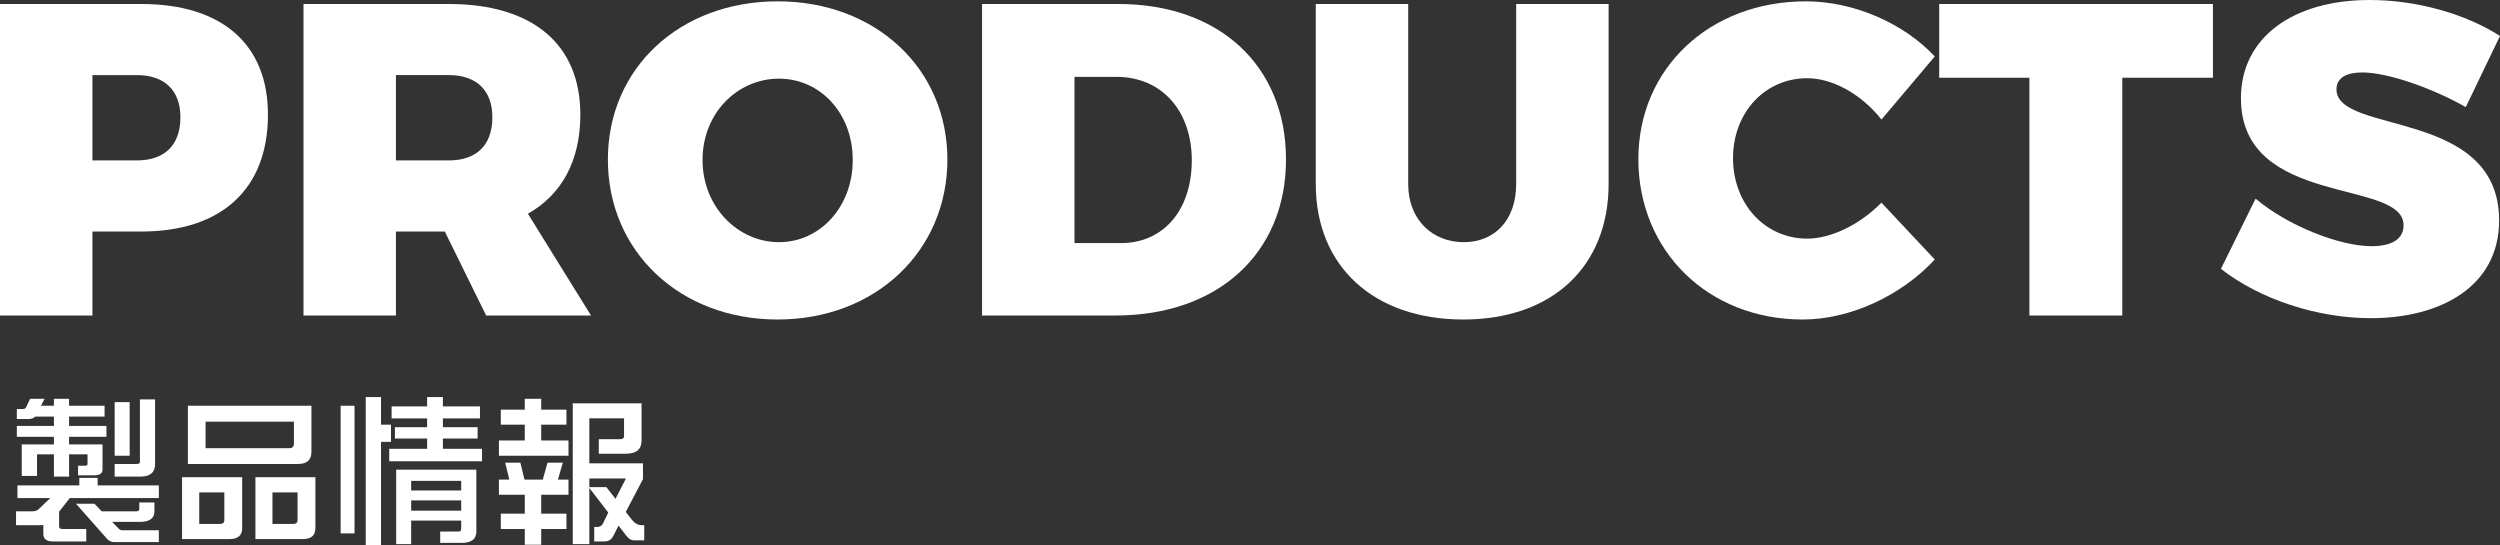
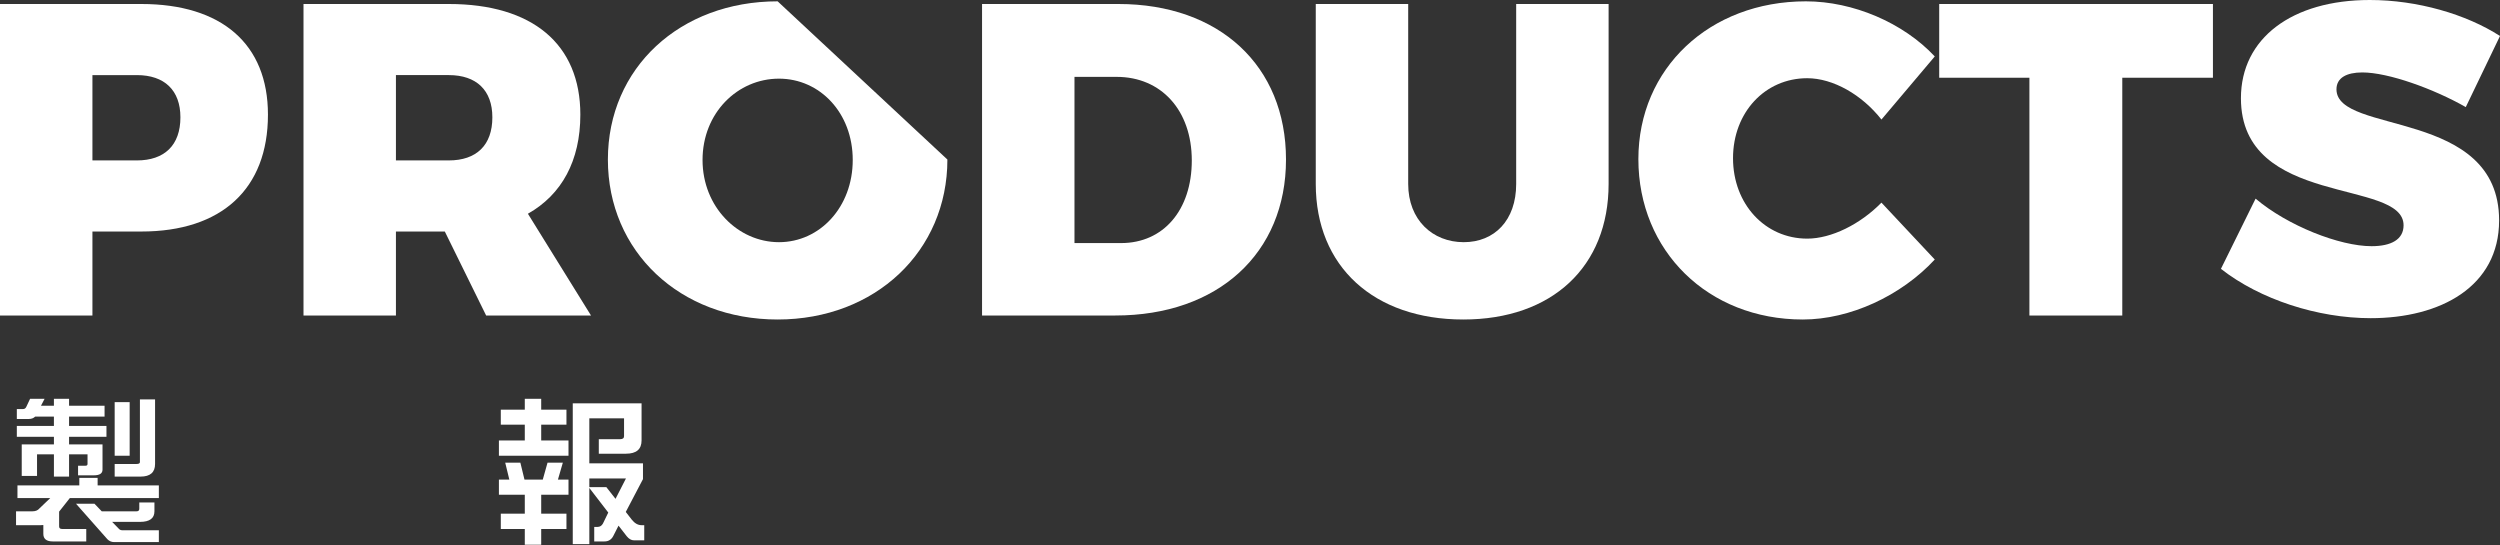
<svg xmlns="http://www.w3.org/2000/svg" id="_レイヤー_2" data-name="レイヤー 2" viewBox="0 0 618.854 135.007">
  <rect x="0" y="0" width="618.854" height="135.007" fill="#333333" stroke="none" />
  <g id="_レイヤー_3" data-name="レイヤー 3">
    <g>
      <g>
        <path d="m66.33,28.38c0,18.37-11.44,28.931-31.35,28.931h-12.1v20.79H0V.99h34.98c19.91,0,31.35,9.9,31.35,27.39Zm-21.67.66c0-6.71-3.96-10.45-10.78-10.45h-11v21.12h11c6.82,0,10.78-3.739,10.78-10.67Z" style="fill: #fff;" />
        <path d="m120.34,78.101l-10.23-20.79h-12.1v20.79h-22.88V.99h35.97c20.68,0,32.56,9.9,32.56,27.39,0,11.44-4.62,19.801-12.98,24.53l15.62,25.19h-25.96Zm-22.33-38.391h13.09c6.82,0,10.78-3.739,10.78-10.67,0-6.71-3.96-10.45-10.78-10.45h-13.09v21.12Z" style="fill: #fff;" />
-         <path d="m234.519,39.49c0,22.66-17.82,39.601-42.02,39.601s-42.021-16.83-42.021-39.601C150.479,16.83,168.299.33,192.499.33s42.02,16.61,42.02,39.16Zm-60.61.11c0,11.66,8.8,20.35,18.92,20.35s18.26-8.689,18.26-20.35-8.14-20.13-18.26-20.13c-10.23,0-18.92,8.47-18.92,20.13Z" style="fill: #fff;" />
+         <path d="m234.519,39.49c0,22.66-17.82,39.601-42.02,39.601s-42.021-16.83-42.021-39.601C150.479,16.83,168.299.33,192.499.33Zm-60.61.11c0,11.66,8.8,20.35,18.92,20.35s18.26-8.689,18.26-20.35-8.14-20.13-18.26-20.13c-10.23,0-18.92,8.47-18.92,20.13Z" style="fill: #fff;" />
        <path d="m318.338,39.49c0,23.21-16.83,38.61-42.24,38.61h-33V.99h33.77c24.97,0,41.47,15.29,41.47,38.5Zm-23.32.22c0-12.43-7.59-20.68-18.59-20.68h-10.45v41.141h11.55c10.45,0,17.49-8.141,17.49-20.461Z" style="fill: #fff;" />
        <path d="m362.337,59.95c7.59,0,12.98-5.39,12.98-14.41V.99h22.88v44.55c0,20.461-13.97,33.551-35.97,33.551-22.11,0-36.52-13.09-36.52-33.551V.99h22.88v44.55c0,8.91,6.05,14.41,13.75,14.41Z" style="fill: #fff;" />
        <path d="m447.366,19.36c-10.45,0-18.37,8.47-18.37,19.8s7.92,19.91,18.37,19.91c5.94,0,13.09-3.52,18.37-8.91l13.2,14.08c-8.36,9.021-21.01,14.851-32.67,14.851-23.43,0-40.7-16.94-40.7-39.711,0-22.439,17.6-39.05,41.47-39.05,11.66,0,24.09,5.28,31.9,13.641l-13.2,15.619c-4.84-6.159-11.99-10.229-18.37-10.229Z" style="fill: #fff;" />
        <path d="m547.794.99v18.26h-22.44v58.851h-22.99V19.25h-22.33V.99h67.76Z" style="fill: #fff;" />
        <path d="m584.753,17.931c-3.85,0-6.38,1.319-6.38,4.18,0,11.33,40.26,4.62,40.26,32.45,0,16.39-14.52,24.2-31.79,24.2-13.09,0-27.39-4.62-37.07-12.21l8.58-17.38c7.92,6.71,20.79,11.77,28.71,11.77,4.84,0,7.92-1.65,7.92-5.17,0-11.66-40.26-4.29-40.26-31.46,0-14.851,12.65-24.311,31.9-24.311,11.77,0,23.87,3.521,32.23,8.91l-8.47,17.601c-7.92-4.511-19.14-8.58-25.63-8.58Z" style="fill: #fff;" />
      </g>
      <g>
        <path d="m19.635,118.288h4.531v1.875h15.156v3.125h-22.031l-2.656,3.359v3.672c0,.417.247.625.742.625h5.977v3.086h-8.281c-1.562,0-2.344-.625-2.344-1.875v-2.188c-.234.026-.456.039-.664.039H3.971v-3.438h4.102c.729,0,1.289-.234,1.68-.703l2.695-2.578H4.322v-3.125h15.312v-1.875Zm-12.188-19.57h3.594l-.898,1.719h3.203v-1.719h3.75v1.719h8.789v2.695h-8.789v2.305h9.258v2.695h-9.258v1.875h8.281v6.25c0,.938-.717,1.406-2.148,1.406h-3.906v-2.383h1.875c.312,0,.469-.143.469-.43v-2.383h-4.57v5.508h-3.75v-5.508h-4.18v5.352h-3.789v-7.812h7.969v-1.875H4.166v-2.695h9.18v-2.305h-4.648c-.391.391-.925.586-1.602.586h-2.93v-2.461h1.562c.364,0,.638-.208.82-.625l.898-1.914Zm15.938,25.977l1.797,1.875h8.633c.442,0,.664-.208.664-.625v-1.562h3.75v2.188c0,1.745-1.198,2.617-3.594,2.617h-6.875l1.523,1.562c.26.339.572.508.938.508h9.102v2.93h-11.094c-.625,0-1.172-.234-1.641-.703l-7.773-8.789h4.57Zm11.25-25.82h3.75v15.977c0,2.084-1.198,3.125-3.594,3.125h-6.406v-3.125h5.43c.547,0,.82-.156.82-.469v-15.508Zm-6.25.664h3.711v13.281h-3.711v-13.281Z" style="fill: #fff;" />
-         <path d="m45.064,118.132h14.883v12.617c0,1.797-1.055,2.695-3.164,2.695h-11.719v-15.312Zm1.445-17.695h30.586v11.406c0,2.006-1.094,3.008-3.281,3.008h-27.305v-14.414Zm7.969,29.258c.703,0,1.055-.325,1.055-.977v-6.836h-6.211v7.812h5.156Zm17.031-18.75c.833,0,1.25-.364,1.25-1.094v-5.469h-21.875v6.562h20.625Zm-8.281,7.188h14.844v12.617c0,1.797-1.042,2.695-3.125,2.695h-11.719v-15.312Zm9.375,11.562c.703,0,1.055-.325,1.055-.977v-6.836h-6.211v7.812h5.156Z" style="fill: #fff;" />
-         <path d="m84.322,100.437h3.438v31.602h-3.438v-31.602Zm6.211-2.148h3.789v6.836h2.461v4.258h-2.461v25.625h-3.789v-36.719Zm28.281,2.305v2.969h-9.18v2.188h8.594v2.812h-8.594v2.539h9.688v3.086h-22.969v-3.086h9.375v-2.539h-7.969v-2.812h7.969v-2.188h-8.789v-2.969h8.789v-2.305h3.906v2.305h9.18Zm-.898,15.664v15.312c0,1.875-1.198,2.812-3.594,2.812h-5.352v-2.812h4.531c.442,0,.664-.209.664-.625v-2.07h-12.383v5.82h-3.711v-18.438h19.844Zm-16.133,5.156h12.383v-2.383h-12.383v2.383Zm0,5h12.383v-2.539h-12.383v2.539Z" style="fill: #fff;" />
        <path d="m140.221,101.413v3.711h-6.25v3.906h6.758v3.789h-17.227v-3.789h6.406v-3.906h-5.938v-3.711h5.938v-2.695h4.062v2.695h6.25Zm-15.156,13.125h3.75l1.016,4.18h4.531l1.172-4.18h3.789l-1.211,4.18h2.617v3.75h-6.758v4.688h6.25v3.789h-6.25v3.906h-4.062v-3.906h-5.938v-3.789h5.938v-4.688h-6.406v-3.75h2.578l-1.016-4.18Zm21.289-14.688h12.461v9.18c0,2.188-1.289,3.281-3.867,3.281h-6.719v-3.594h5.273c.65,0,.977-.247.977-.742v-4.414h-8.594v11.133h13.281v3.906l-4.258,8.125,1.484,1.914c.729.912,1.536,1.367,2.422,1.367h.664v3.75h-2.539c-.651,0-1.25-.339-1.797-1.016l-2.031-2.617-1.328,2.617c-.469.859-1.186,1.289-2.148,1.289h-2.539v-3.594h.82c.572,0,1.016-.273,1.328-.82l1.328-2.734-4.688-6.094v13.906h-4.102v-34.844h4.57Zm-.469,20.742h4.219l2.266,2.891,2.578-5.039h-9.062v2.148Z" style="fill: #fff;" />
      </g>
    </g>
  </g>
</svg>